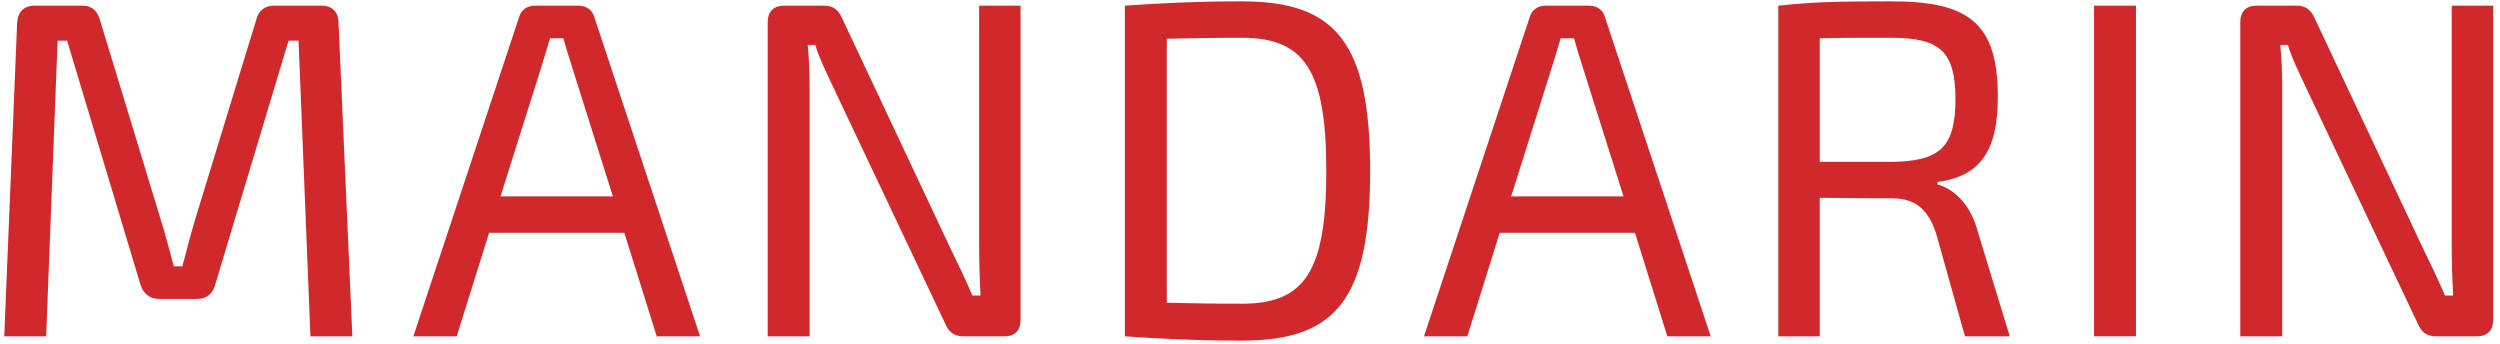
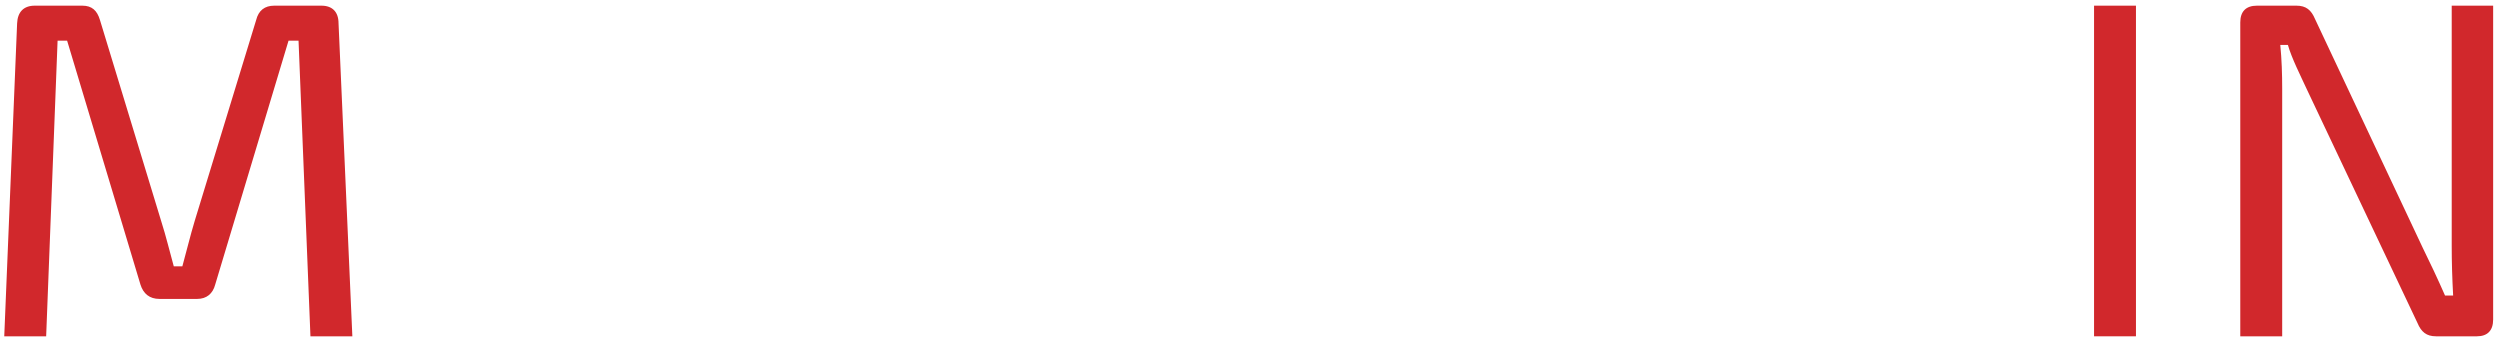
<svg xmlns="http://www.w3.org/2000/svg" width="225" height="31" viewBox="0 0 225 31" fill="none">
  <path d="M28.926 0.51H24.683C23.826 0.51 23.269 0.94 23.054 1.803L17.526 19.874C17.097 21.297 16.797 22.59 16.412 23.97H15.64C15.254 22.59 14.954 21.297 14.525 19.96L8.997 1.803C8.74 0.94 8.268 0.51 7.412 0.51H3.126C2.14 0.51 1.583 1.07 1.54 2.106L0.383 30.267H4.154L5.183 3.658H6.04L12.64 25.609C12.897 26.429 13.454 26.903 14.354 26.903H17.74C18.597 26.903 19.154 26.429 19.369 25.609L25.969 3.658H26.869L27.94 30.267H31.712L30.469 2.106C30.469 1.07 29.911 0.51 28.926 0.51Z" fill="#D1282C" />
-   <path d="M45.045 17.674L48.774 5.857L49.504 3.443H50.703C50.917 4.219 51.174 5.081 51.431 5.857L55.16 17.674H45.045ZM52.074 0.51H48.132C47.446 0.51 46.889 0.898 46.717 1.544L37.203 30.267H41.103L44.017 20.952H56.188L59.104 30.267H63.004L53.489 1.544C53.318 0.898 52.761 0.51 52.074 0.51Z" fill="#D1282C" />
-   <path d="M88.123 22.073C88.123 23.583 88.166 25.048 88.251 26.601H87.523C86.88 25.135 86.109 23.496 85.509 22.289L75.823 1.717C75.48 0.898 75.008 0.51 74.152 0.51H70.594C69.609 0.51 69.094 1.028 69.094 2.018V30.267H72.865V7.971C72.865 6.677 72.823 5.34 72.694 4.046H73.38C73.723 5.253 74.537 6.849 75.051 7.971L85.037 29.059C85.38 29.879 85.851 30.267 86.709 30.267H90.394C91.337 30.267 91.852 29.749 91.852 28.758V0.51H88.123V22.073Z" fill="#D1282C" />
-   <path d="M111.782 27.334C109.21 27.334 106.938 27.291 105.01 27.248V3.485C107.024 3.442 109.167 3.399 111.782 3.399C117.439 3.399 119.367 6.374 119.367 15.388C119.367 24.401 117.439 27.334 111.782 27.334ZM111.782 0.121C107.71 0.121 104.324 0.293 101.238 0.51V30.267C104.324 30.482 107.71 30.655 111.782 30.655C120.267 30.655 123.311 26.903 123.311 15.388C123.311 3.873 120.267 0.121 111.782 0.121Z" fill="#D1282C" />
-   <path d="M136.003 17.674L139.731 5.857L140.46 3.443H141.66C141.874 4.219 142.131 5.081 142.388 5.857L146.117 17.674H136.003ZM143.031 0.51H139.089C138.403 0.51 137.845 0.898 137.674 1.544L128.16 30.267H132.06L134.974 20.952H147.146L150.061 30.267H153.961L144.446 1.544C144.275 0.898 143.717 0.51 143.031 0.51Z" fill="#D1282C" />
-   <path d="M170.162 14.569H163.776V3.442C165.448 3.399 167.633 3.399 170.162 3.399C174.533 3.399 175.99 4.563 175.99 8.919C175.99 13.318 174.533 14.526 170.162 14.569ZM174.361 16.596V16.381C178.262 15.863 179.805 13.534 179.805 8.704C179.805 2.018 177.104 0.121 170.247 0.121C165.49 0.121 163.262 0.165 160.047 0.51V30.267H163.776V17.803C165.405 17.803 167.548 17.847 170.29 17.847C172.262 17.847 173.462 18.709 174.233 20.951L176.847 30.267H180.876L178.004 20.865C177.361 18.364 175.819 16.984 174.361 16.596Z" fill="#D1282C" />
  <path d="M188.465 0.51H192.236V30.267H188.465V0.51Z" fill="#D1282C" />
  <path d="M220.654 0.51V22.073C220.654 23.583 220.698 25.048 220.783 26.601H220.054C219.411 25.135 218.64 23.496 218.04 22.289L208.355 1.717C208.011 0.898 207.54 0.51 206.683 0.51H203.125C202.14 0.51 201.625 1.028 201.625 2.018V30.267H205.397V7.971C205.397 6.677 205.355 5.34 205.226 4.046H205.912C206.254 5.253 207.069 6.849 207.583 7.971L217.569 29.059C217.911 29.879 218.382 30.267 219.241 30.267H222.926C223.869 30.267 224.383 29.749 224.383 28.758V0.51H220.654Z" fill="#D1282C" />
</svg>